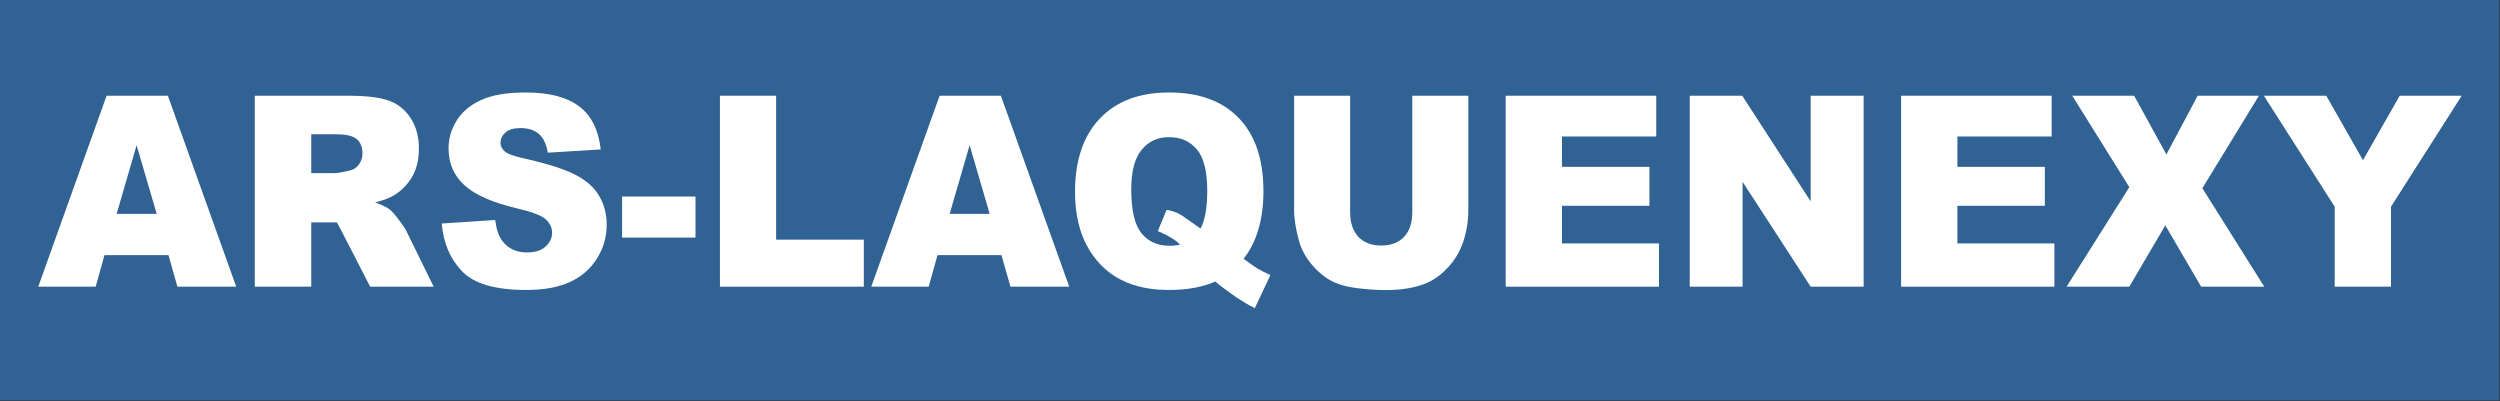
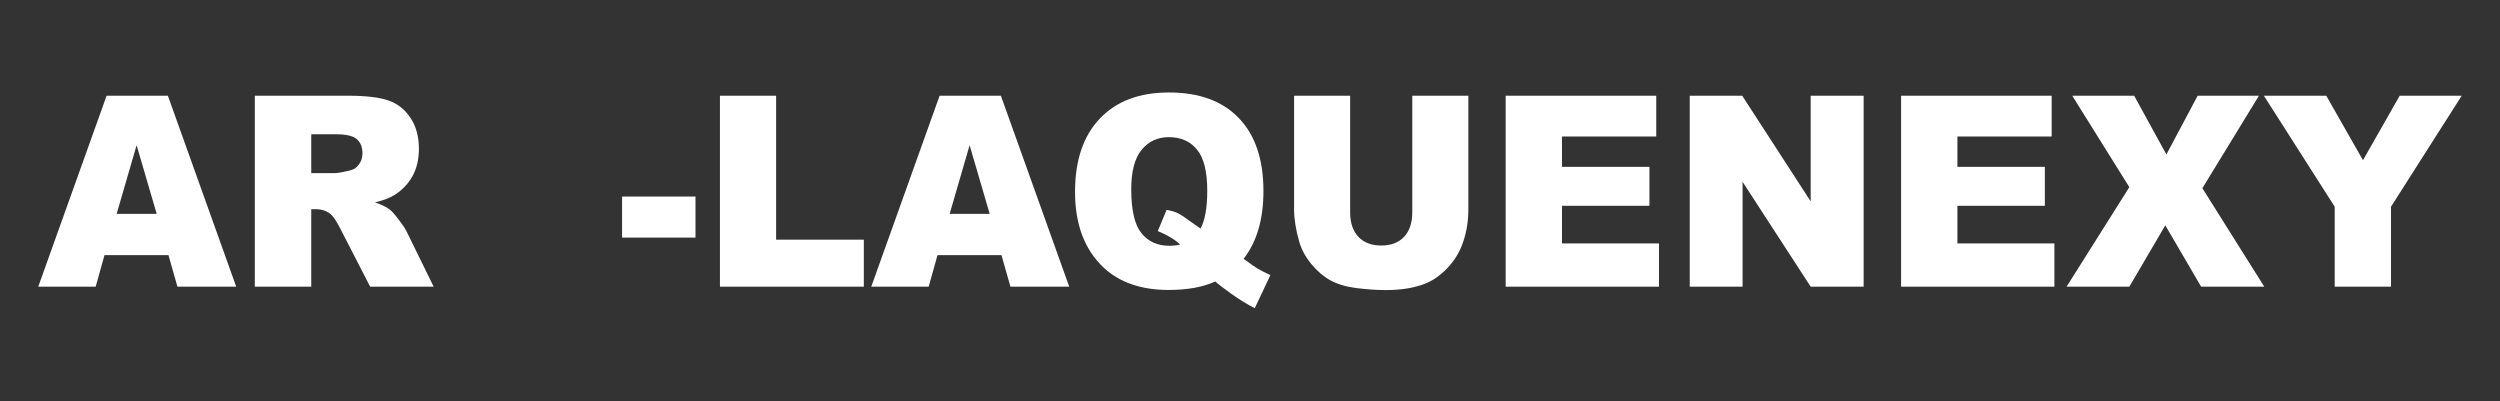
<svg xmlns="http://www.w3.org/2000/svg" xmlns:ns1="http://www.inkscape.org/namespaces/inkscape" xmlns:ns2="http://sodipodi.sourceforge.net/DTD/sodipodi-0.dtd" width="400" height="64.214" viewBox="0 0 105.833 16.99" version="1.1" id="svg8" ns1:version="0.92.4 (5da689c313, 2019-01-14)" ns2:docname="Logo Ars-Laquenexy.svg">
  <rect x="0" y="0" width="105.833" height="16.99" fill="#333333" stroke="none" />
  <defs id="defs2" />
  <ns2:namedview id="base" pagecolor="#ffffff" bordercolor="#666666" borderopacity="1.0" ns1:pageopacity="0.0" ns1:pageshadow="2" ns1:zoom="1.4" ns1:cx="285.88747" ns1:cy="122.45498" ns1:document-units="px" ns1:current-layer="layer1" showgrid="false" ns1:window-width="1680" ns1:window-height="987" ns1:window-x="-8" ns1:window-y="-8" ns1:window-maximized="1" units="px" />
  <g ns1:label="Calque 1" ns1:groupmode="layer" id="layer1" transform="translate(0,-280.01)">
    <g id="g854" transform="matrix(0.518,0,0,0.518,-2.373,154.097)">
-       <rect y="243.011" x="4.581" height="32.79" width="204.257" id="rect842" style="opacity:1;fill:#306293;fill-opacity:1;stroke:#0000ff;stroke-width:0;stroke-linecap:round;stroke-miterlimit:4;stroke-dasharray:none;stroke-opacity:1" />
      <g aria-label="ARS-LAQUENEXY" transform="scale(0.976,1.025)" style="font-style:normal;font-variant:normal;font-weight:900;font-stretch:normal;font-size:21.27px;line-height:1.25;font-family:Arial;-inkscape-font-specification:'Arial, Heavy';font-variant-ligatures:normal;font-variant-caps:normal;font-variant-numeric:normal;font-feature-settings:normal;text-align:start;letter-spacing:0px;word-spacing:0px;writing-mode:lr-tb;text-anchor:start;fill:#ffffff;fill-opacity:1;stroke:none;stroke-width:0.532" id="text830">
        <path d="m 18.801,257.491 h -5.359 l -0.737,2.513 H 7.896 L 13.619,244.779 h 5.131 l 5.723,15.226 h -4.923 z m -0.987,-3.292 -1.682,-5.473 -1.672,5.473 z" style="font-style:normal;font-variant:normal;font-weight:900;font-stretch:normal;font-size:21.27px;font-family:Arial;-inkscape-font-specification:'Arial, Heavy';font-variant-ligatures:normal;font-variant-caps:normal;font-variant-numeric:normal;font-feature-settings:normal;text-align:start;writing-mode:lr-tb;text-anchor:start;fill:#ffffff;stroke-width:0.532" id="path817" />
        <path d="m 26.03,260.005 v -15.226 h 7.841 q 2.181,0 3.334,0.374 1.153,0.374 1.859,1.392 0.706,1.007 0.706,2.461 0,1.267 -0.54,2.191 -0.54,0.914 -1.485,1.485 -0.602,0.363 -1.651,0.602 0.841,0.28 1.226,0.561 0.26,0.187 0.748,0.8 0.499,0.613 0.665,0.945 l 2.274,4.414 h -5.318 l -2.513,-4.653 q -0.478,-0.904 -0.852,-1.174 -0.509,-0.353 -1.153,-0.353 h -0.415 v 6.18 z m 4.726,-9.056 h 1.984 q 0.322,0 1.246,-0.208 0.467,-0.093 0.758,-0.478 0.301,-0.384 0.301,-0.883 0,-0.737 -0.467,-1.132 -0.467,-0.395 -1.755,-0.395 h -2.067 z" style="font-style:normal;font-variant:normal;font-weight:900;font-stretch:normal;font-size:21.27px;font-family:Arial;-inkscape-font-specification:'Arial, Heavy';font-variant-ligatures:normal;font-variant-caps:normal;font-variant-numeric:normal;font-feature-settings:normal;text-align:start;writing-mode:lr-tb;text-anchor:start;fill:#ffffff;stroke-width:0.532" id="path819" />
-         <path d="m 41.681,254.968 4.476,-0.28 q 0.145,1.091 0.592,1.662 0.727,0.924 2.077,0.924 1.007,0 1.547,-0.467 0.55,-0.478 0.55,-1.101 0,-0.592 -0.519,-1.059 -0.519,-0.467 -2.409,-0.883 -3.095,-0.696 -4.414,-1.849 -1.329,-1.153 -1.329,-2.939 0,-1.174 0.675,-2.212 0.685,-1.049 2.046,-1.641 1.371,-0.602 3.749,-0.602 2.918,0 4.445,1.091 1.537,1.08 1.828,3.448 l -4.435,0.26 q -0.177,-1.028 -0.748,-1.496 -0.561,-0.467 -1.558,-0.467 -0.82,0 -1.236,0.353 -0.415,0.343 -0.415,0.841 0,0.363 0.343,0.654 0.332,0.301 1.579,0.561 3.085,0.665 4.414,1.35 1.34,0.675 1.942,1.682 0.613,1.007 0.613,2.254 0,1.464 -0.81,2.7 -0.81,1.236 -2.264,1.88 -1.454,0.634 -3.666,0.634 -3.884,0 -5.38,-1.496 -1.496,-1.496 -1.693,-3.801 z" style="font-style:normal;font-variant:normal;font-weight:900;font-stretch:normal;font-size:21.27px;font-family:Arial;-inkscape-font-specification:'Arial, Heavy';font-variant-ligatures:normal;font-variant-caps:normal;font-variant-numeric:normal;font-feature-settings:normal;text-align:start;writing-mode:lr-tb;text-anchor:start;fill:#ffffff;stroke-width:0.532" id="path821" />
        <path d="m 56.782,252.818 h 6.148 v 3.272 h -6.148 z" style="font-style:normal;font-variant:normal;font-weight:900;font-stretch:normal;font-size:21.27px;font-family:Arial;-inkscape-font-specification:'Arial, Heavy';font-variant-ligatures:normal;font-variant-caps:normal;font-variant-numeric:normal;font-feature-settings:normal;text-align:start;writing-mode:lr-tb;text-anchor:start;fill:#ffffff;stroke-width:0.532" id="path823" />
        <path d="m 64.976,244.779 h 4.705 v 11.476 h 7.343 v 3.749 H 64.976 Z" style="font-style:normal;font-variant:normal;font-weight:900;font-stretch:normal;font-size:21.27px;font-family:Arial;-inkscape-font-specification:'Arial, Heavy';font-variant-ligatures:normal;font-variant-caps:normal;font-variant-numeric:normal;font-feature-settings:normal;text-align:start;writing-mode:lr-tb;text-anchor:start;fill:#ffffff;stroke-width:0.532" id="path825" />
        <path d="m 88.552,257.491 h -5.359 l -0.737,2.513 h -4.809 l 5.723,-15.226 h 5.131 l 5.723,15.226 h -4.923 z m -0.987,-3.292 -1.682,-5.473 -1.672,5.473 z" style="font-style:normal;font-variant:normal;font-weight:900;font-stretch:normal;font-size:21.27px;font-family:Arial;-inkscape-font-specification:'Arial, Heavy';font-variant-ligatures:normal;font-variant-caps:normal;font-variant-numeric:normal;font-feature-settings:normal;text-align:start;writing-mode:lr-tb;text-anchor:start;fill:#ffffff;stroke-width:0.532" id="path827" />
        <path d="m 108.825,257.782 q 0.883,0.613 1.153,0.769 0.405,0.228 1.091,0.53 l -1.309,2.638 q -0.987,-0.478 -1.953,-1.142 -0.966,-0.654 -1.35,-0.987 -1.558,0.675 -3.905,0.675 -3.469,0 -5.473,-1.807 -2.368,-2.139 -2.368,-6.013 0,-3.76 2.067,-5.837 2.077,-2.088 5.795,-2.088 3.791,0 5.847,2.036 2.067,2.036 2.067,5.826 0,3.375 -1.662,5.401 z m -3.604,-2.409 q 0.561,-1.007 0.561,-3.012 0,-2.306 -0.862,-3.292 -0.852,-0.987 -2.358,-0.987 -1.402,0 -2.274,1.007 -0.872,1.007 -0.872,3.147 0,2.493 0.852,3.5 0.852,1.007 2.337,1.007 0.478,0 0.904,-0.093 -0.592,-0.571 -1.869,-1.08 l 0.737,-1.693 q 0.623,0.114 0.966,0.28 0.353,0.166 1.361,0.872 0.239,0.166 0.519,0.343 z" style="font-style:normal;font-variant:normal;font-weight:900;font-stretch:normal;font-size:21.27px;font-family:Arial;-inkscape-font-specification:'Arial, Heavy';font-variant-ligatures:normal;font-variant-caps:normal;font-variant-numeric:normal;font-feature-settings:normal;text-align:start;writing-mode:lr-tb;text-anchor:start;fill:#ffffff;stroke-width:0.532" id="path829" />
        <path d="m 122.95,244.779 h 4.694 v 9.077 q 0,1.35 -0.426,2.555 -0.415,1.194 -1.319,2.098 -0.893,0.893 -1.88,1.257 -1.371,0.509 -3.292,0.509 -1.111,0 -2.43,-0.156 -1.309,-0.156 -2.191,-0.613 -0.883,-0.467 -1.62,-1.319 -0.727,-0.852 -0.997,-1.755 -0.436,-1.454 -0.436,-2.576 v -9.077 h 4.694 v 9.295 q 0,1.246 0.685,1.953 0.696,0.696 1.921,0.696 1.215,0 1.901,-0.685 0.696,-0.696 0.696,-1.963 z" style="font-style:normal;font-variant:normal;font-weight:900;font-stretch:normal;font-size:21.27px;font-family:Arial;-inkscape-font-specification:'Arial, Heavy';font-variant-ligatures:normal;font-variant-caps:normal;font-variant-numeric:normal;font-feature-settings:normal;text-align:start;writing-mode:lr-tb;text-anchor:start;fill:#ffffff;stroke-width:0.532" id="path831" />
        <path d="m 130.77,244.779 h 12.608 v 3.251 h -7.893 v 2.42 h 7.322 v 3.105 h -7.322 v 3.001 h 8.122 v 3.448 h -12.837 z" style="font-style:normal;font-variant:normal;font-weight:900;font-stretch:normal;font-size:21.27px;font-family:Arial;-inkscape-font-specification:'Arial, Heavy';font-variant-ligatures:normal;font-variant-caps:normal;font-variant-numeric:normal;font-feature-settings:normal;text-align:start;writing-mode:lr-tb;text-anchor:start;fill:#ffffff;stroke-width:0.532" id="path833" />
        <path d="m 146.183,244.779 h 4.393 l 5.733,8.423 v -8.423 h 4.435 v 15.226 h -4.435 l -5.702,-8.361 v 8.361 h -4.424 z" style="font-style:normal;font-variant:normal;font-weight:900;font-stretch:normal;font-size:21.27px;font-family:Arial;-inkscape-font-specification:'Arial, Heavy';font-variant-ligatures:normal;font-variant-caps:normal;font-variant-numeric:normal;font-feature-settings:normal;text-align:start;writing-mode:lr-tb;text-anchor:start;fill:#ffffff;stroke-width:0.532" id="path835" />
        <path d="m 163.88,244.779 h 12.608 v 3.251 h -7.893 v 2.42 h 7.322 v 3.105 h -7.322 v 3.001 h 8.122 v 3.448 h -12.837 z" style="font-style:normal;font-variant:normal;font-weight:900;font-stretch:normal;font-size:21.27px;font-family:Arial;-inkscape-font-specification:'Arial, Heavy';font-variant-ligatures:normal;font-variant-caps:normal;font-variant-numeric:normal;font-feature-settings:normal;text-align:start;writing-mode:lr-tb;text-anchor:start;fill:#ffffff;stroke-width:0.532" id="path837" />
        <path d="m 178.212,244.779 h 5.183 l 2.7,4.684 2.617,-4.684 h 5.131 l -4.736,7.374 5.183,7.852 h -5.286 l -3.001,-4.892 -3.012,4.892 h -5.255 l 5.255,-7.935 z" style="font-style:normal;font-variant:normal;font-weight:900;font-stretch:normal;font-size:21.27px;font-family:Arial;-inkscape-font-specification:'Arial, Heavy';font-variant-ligatures:normal;font-variant-caps:normal;font-variant-numeric:normal;font-feature-settings:normal;text-align:start;writing-mode:lr-tb;text-anchor:start;fill:#ffffff;stroke-width:0.532" id="path839" />
        <path d="m 194.258,244.779 h 5.224 l 3.074,5.141 3.074,-5.141 h 5.193 l -5.92,8.849 v 6.377 h -4.715 v -6.377 z" style="font-style:normal;font-variant:normal;font-weight:900;font-stretch:normal;font-size:21.27px;font-family:Arial;-inkscape-font-specification:'Arial, Heavy';font-variant-ligatures:normal;font-variant-caps:normal;font-variant-numeric:normal;font-feature-settings:normal;text-align:start;writing-mode:lr-tb;text-anchor:start;fill:#ffffff;stroke-width:0.532" id="path841" />
      </g>
-       <path ns2:nodetypes="cccc" ns1:connector-curvature="0" id="path848" d="m 29.65,261.119 h 2.773 l -1.963,-1.963 c -1.044,0.465 -1.584,1.054 -0.81,1.963 z" style="fill:#ffffff;stroke:#ffffff;stroke-width:0.265px;stroke-linecap:butt;stroke-linejoin:miter;stroke-opacity:1" />
    </g>
  </g>
</svg>